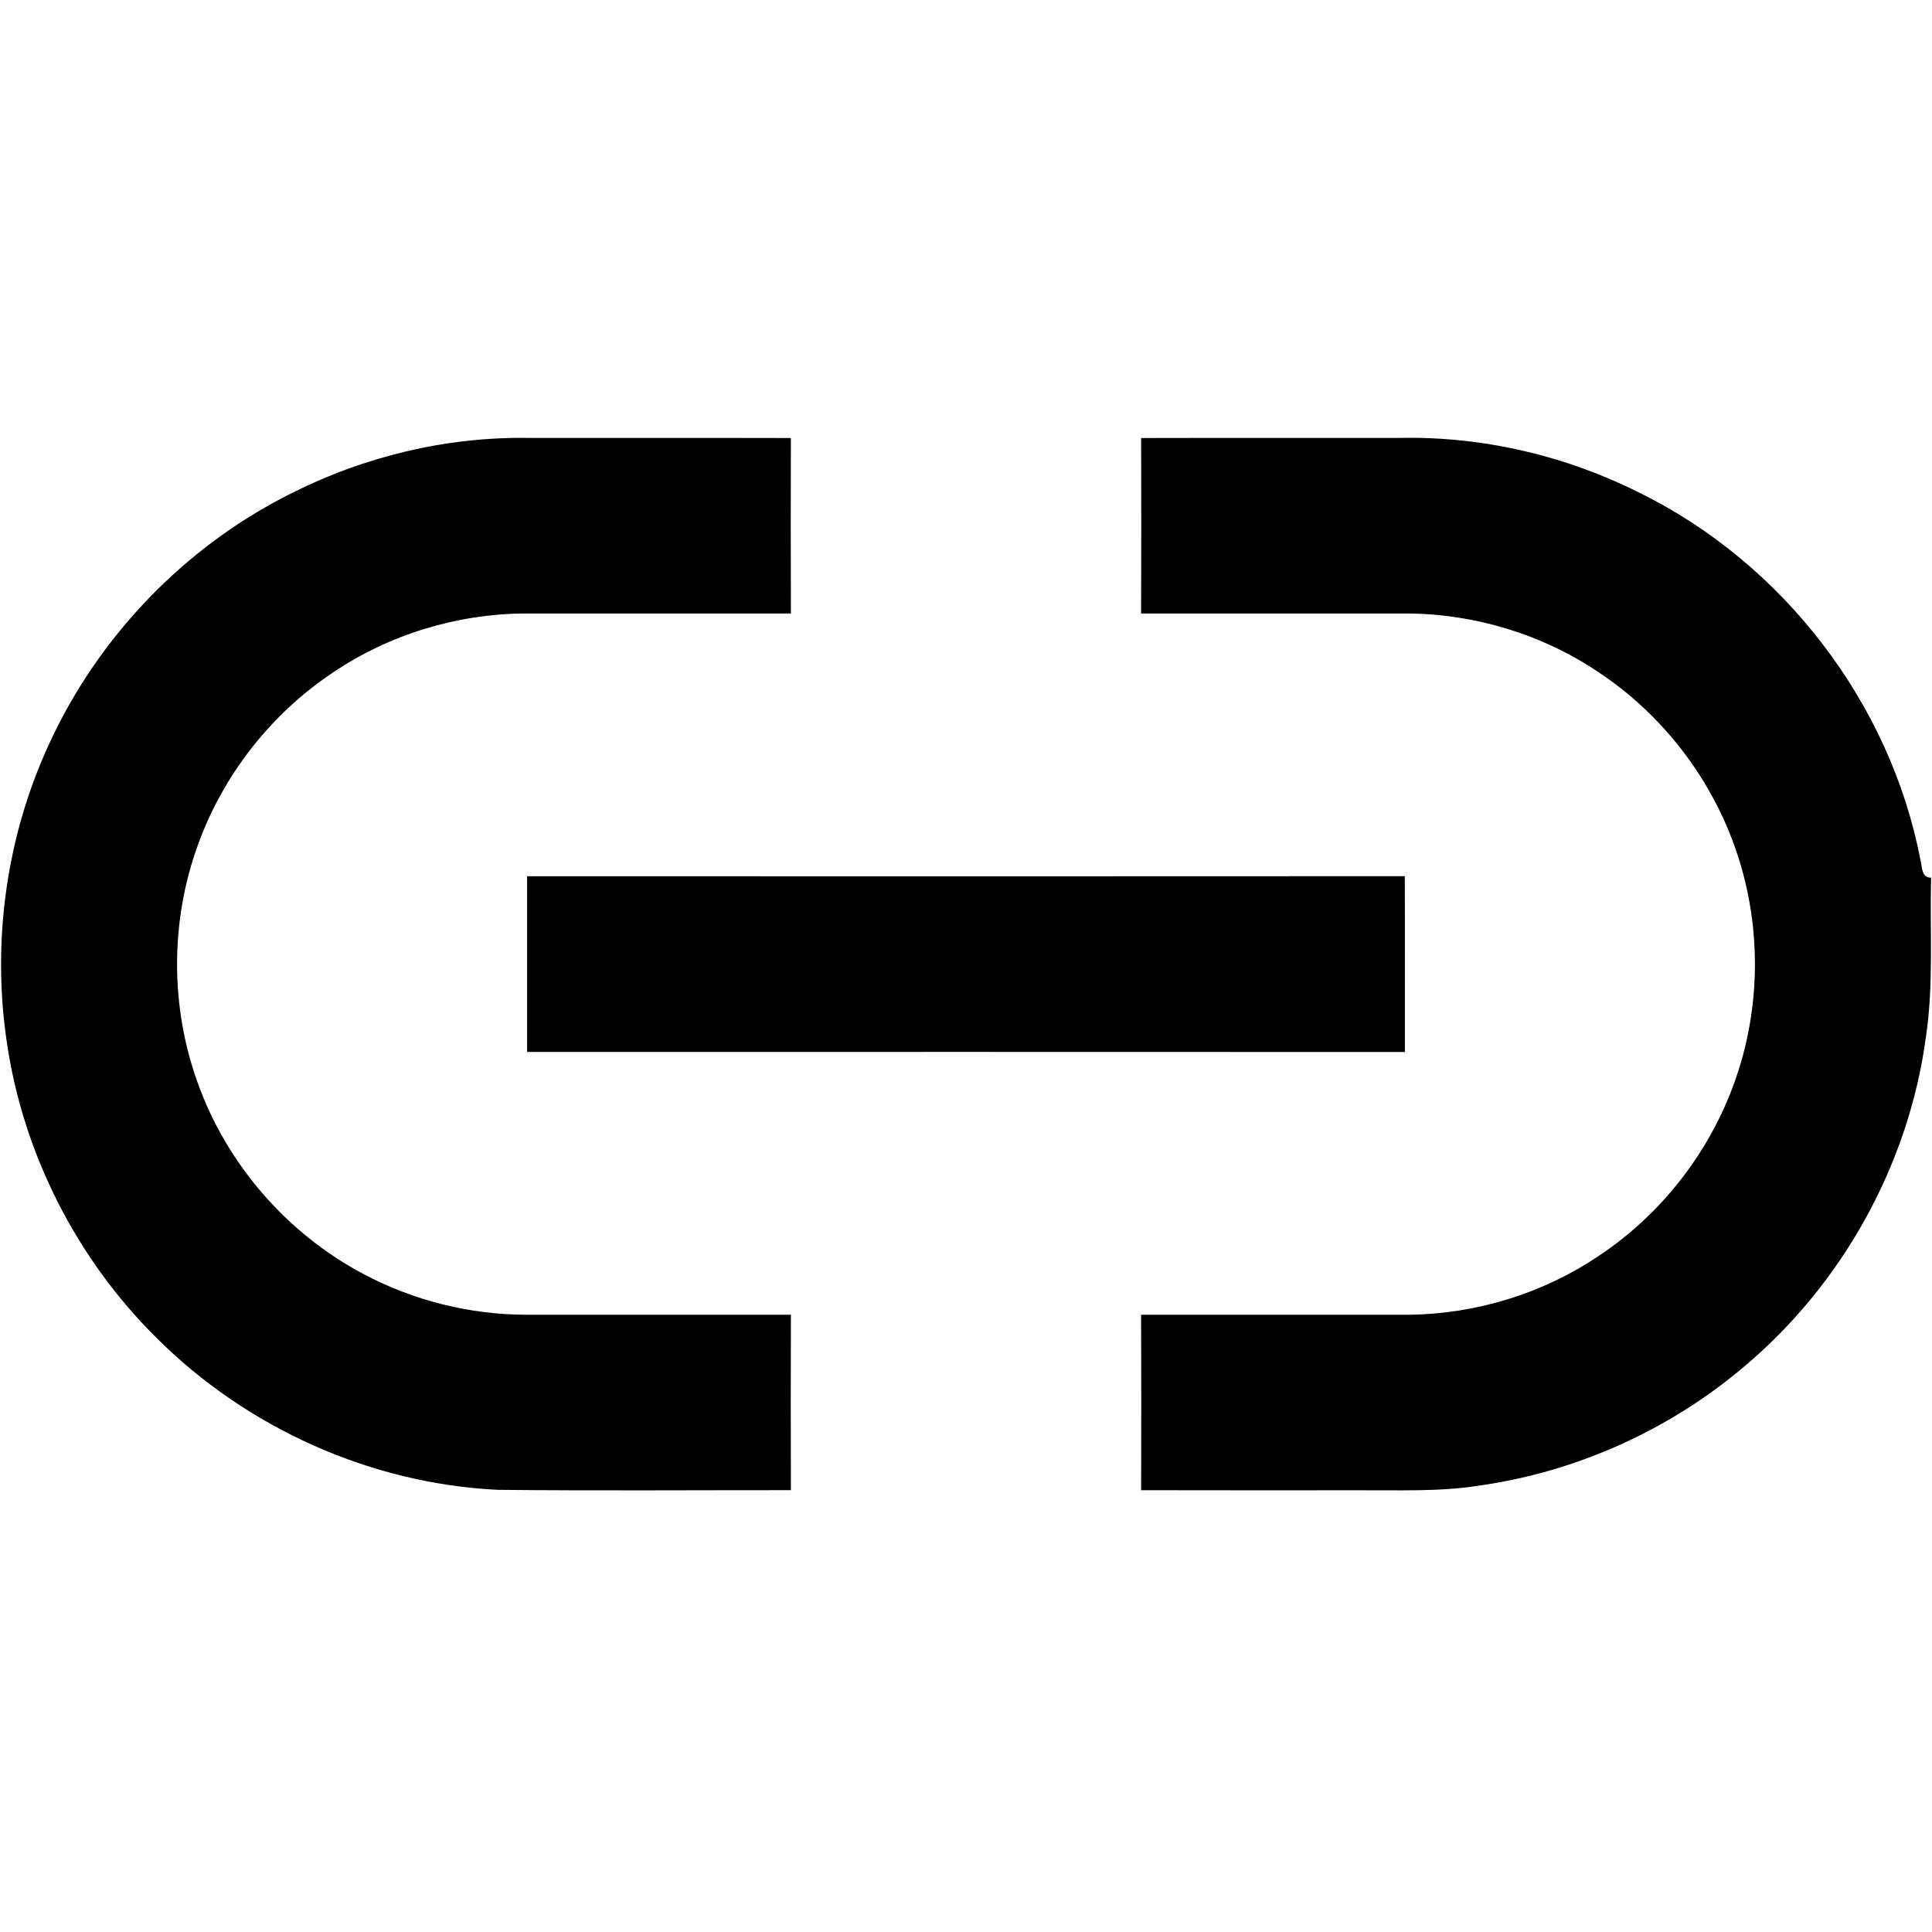
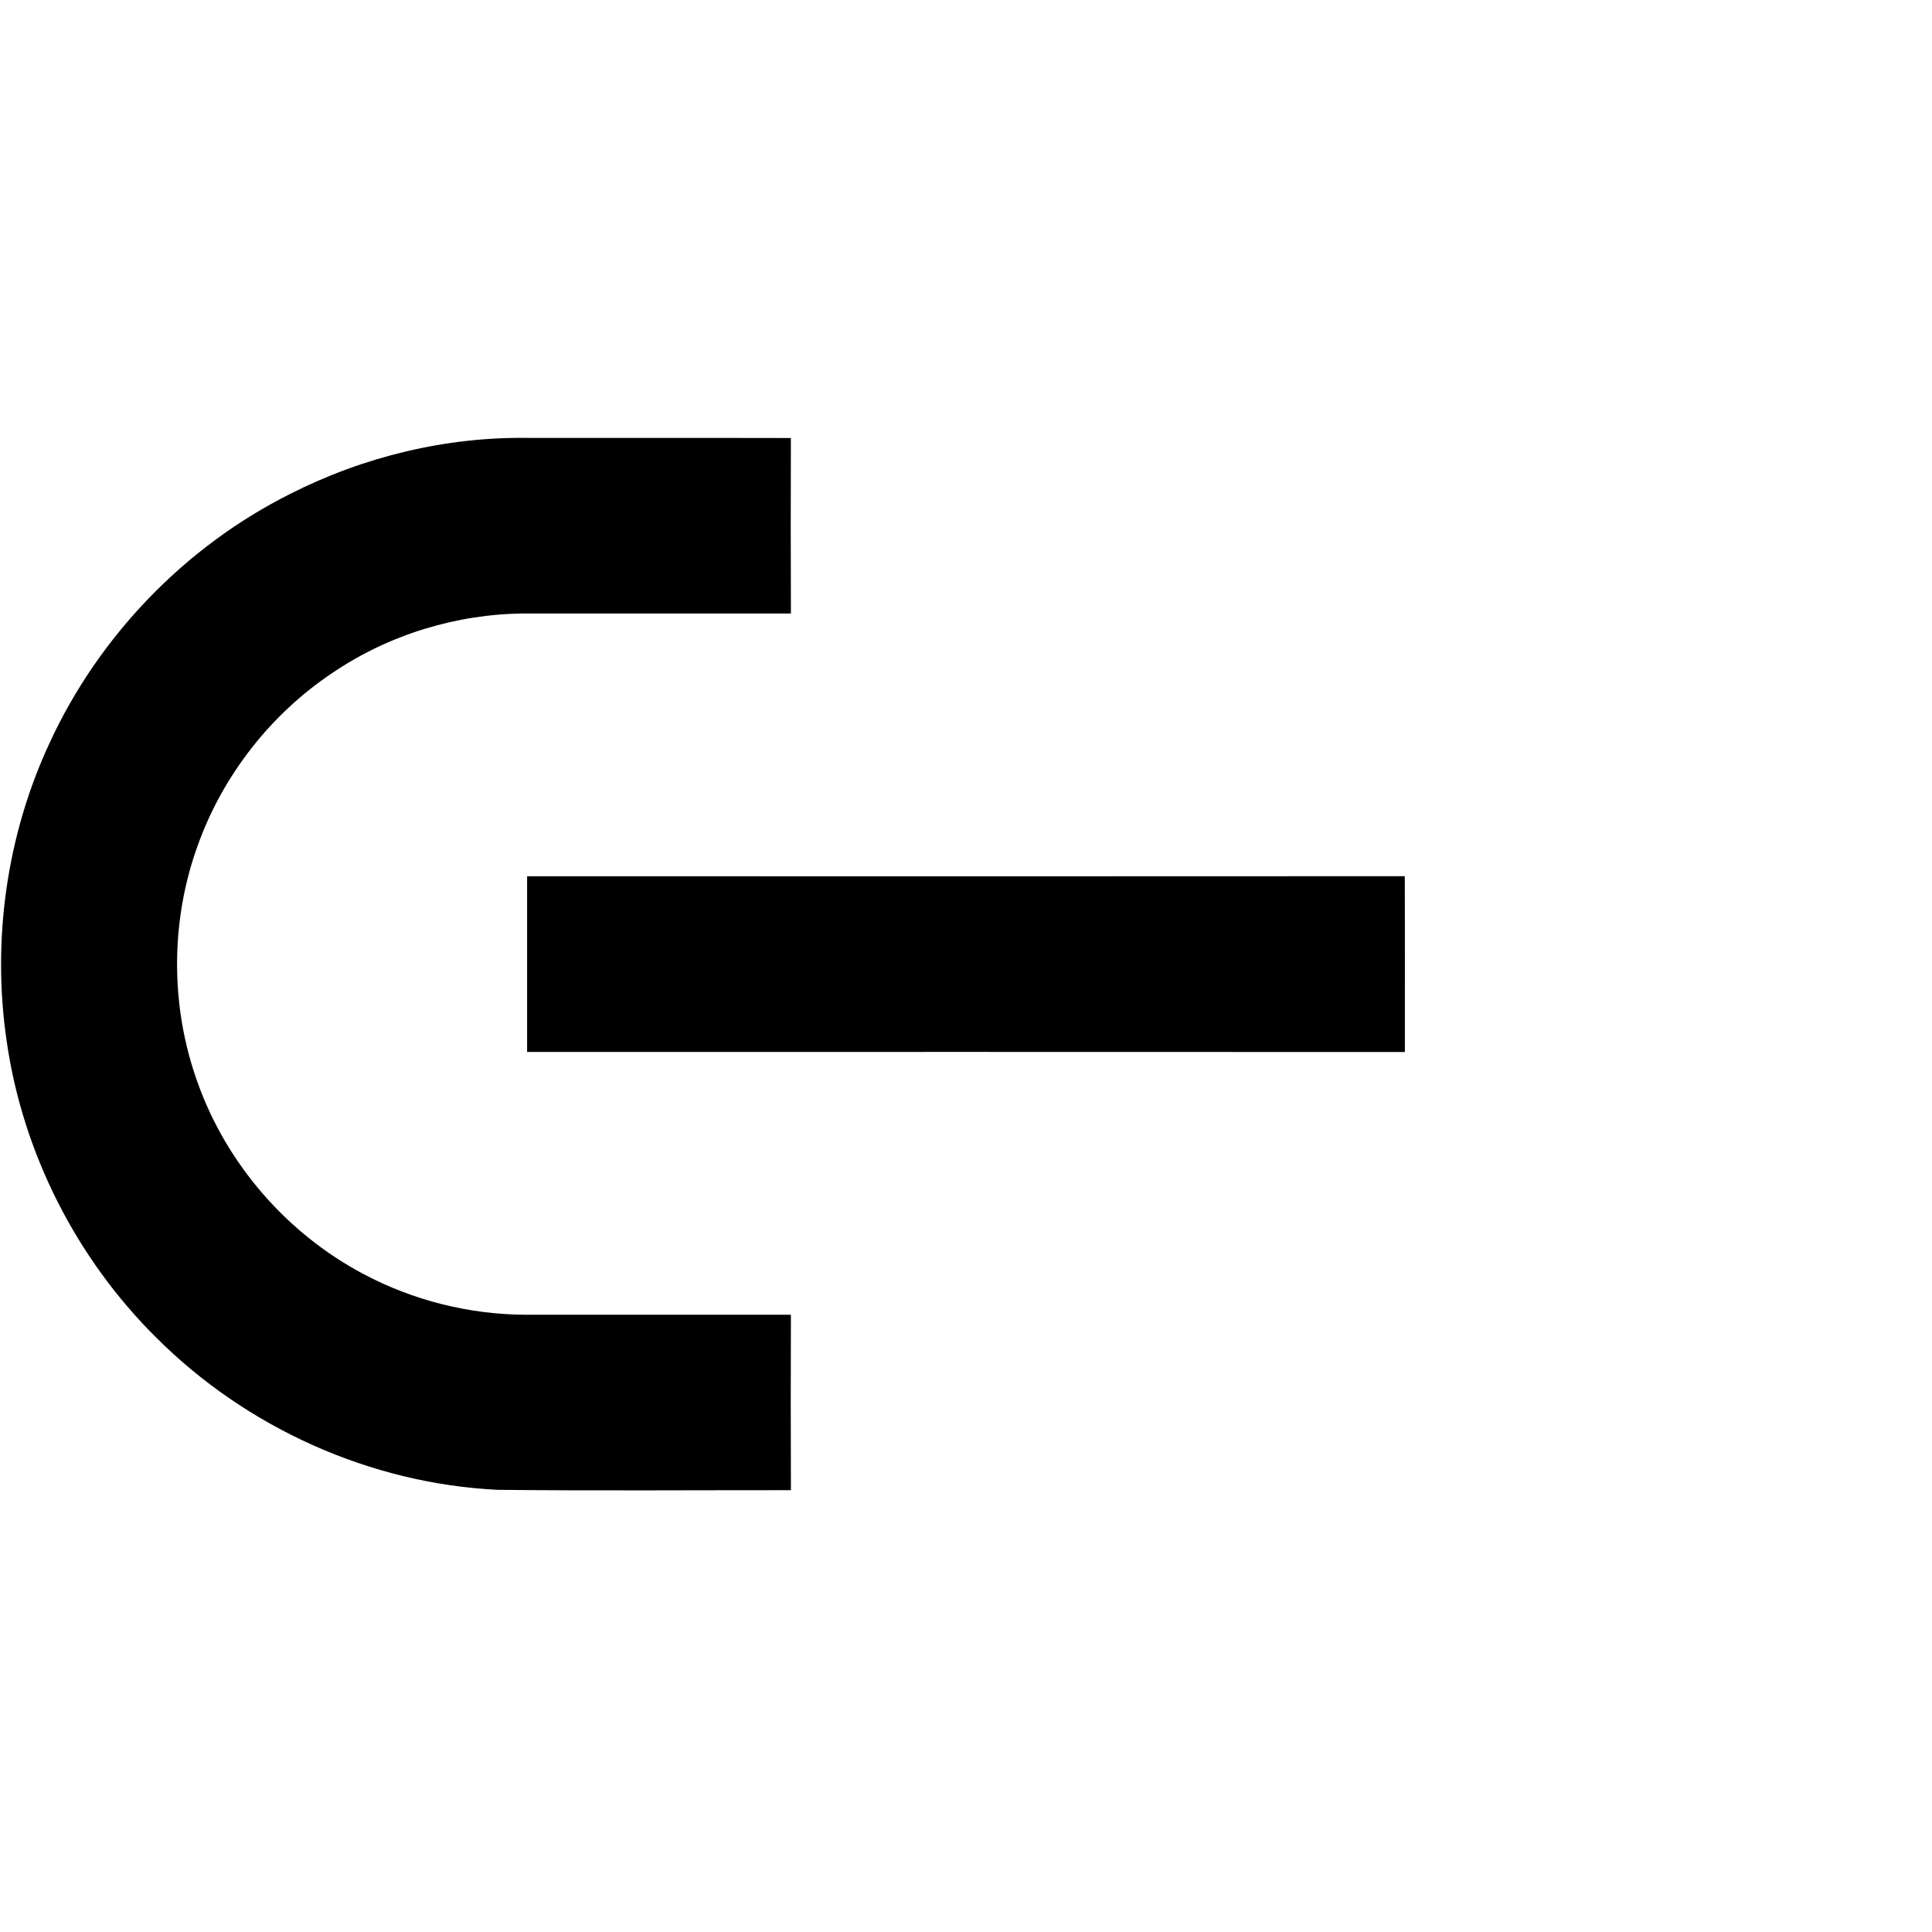
<svg xmlns="http://www.w3.org/2000/svg" width="512pt" height="512pt" viewBox="0 0 512 512" version="1.1">
  <g id="#000000ff">
    <path fill="#000000" opacity="1.00" d=" M 76.92 130.88 C 96.35 121.02 118.17 115.73 139.99 116.05 C 163.19 116.08 186.39 116.02 209.59 116.08 C 209.55 131.58 209.53 147.08 209.60 162.58 C 186.07 162.59 162.54 162.60 139.00 162.58 C 121.03 162.70 103.11 168.17 88.21 178.25 C 71.79 189.18 59.04 205.49 52.40 224.06 C 45.10 244.17 45.11 266.83 52.39 286.94 C 60.09 308.54 76.13 326.97 96.40 337.67 C 109.48 344.61 124.23 348.32 139.03 348.42 C 162.56 348.40 186.08 348.41 209.60 348.42 C 209.53 363.91 209.55 379.41 209.60 394.91 C 183.70 394.90 157.80 395.09 131.91 394.82 C 98.14 393.19 65.30 378.38 41.42 354.49 C 20.21 333.48 6.02 305.50 1.77 275.93 C -2.15 249.28 1.72 221.49 13.07 197.04 C 26.11 168.65 48.98 144.88 76.92 130.88 Z" />
-     <path fill="#000000" opacity="1.00" d=" M 302.41 116.08 C 325.28 116.02 348.15 116.08 371.02 116.05 C 392.93 115.60 414.89 120.75 434.45 130.57 C 472.51 149.28 501.01 186.32 508.96 228.02 C 509.45 229.82 509.14 232.60 511.76 232.59 C 511.39 246.68 512.48 260.86 510.38 274.86 C 505.84 308.60 488.25 340.31 462.18 362.19 C 442.41 378.96 417.86 390.01 392.19 393.67 C 381.55 395.37 370.76 394.88 360.04 394.94 C 340.83 394.93 321.62 394.98 302.41 394.92 C 302.45 379.42 302.47 363.92 302.40 348.42 C 325.92 348.41 349.44 348.40 372.96 348.42 C 390.95 348.31 408.88 342.83 423.79 332.75 C 440.22 321.81 452.97 305.48 459.62 286.90 C 466.89 266.82 466.89 244.19 459.62 224.10 C 452.98 205.52 440.22 189.19 423.79 178.25 C 408.90 168.18 390.98 162.70 373.01 162.58 C 349.47 162.60 325.93 162.59 302.40 162.58 C 302.47 147.08 302.45 131.58 302.41 116.08 Z" />
    <path fill="#000000" opacity="1.00" d=" M 139.69 232.21 C 217.22 232.23 294.75 232.26 372.28 232.20 C 372.35 247.73 372.29 263.26 372.31 278.79 C 294.77 278.76 217.23 278.76 139.69 278.78 C 139.70 263.26 139.69 247.74 139.69 232.21 Z" />
  </g>
</svg>